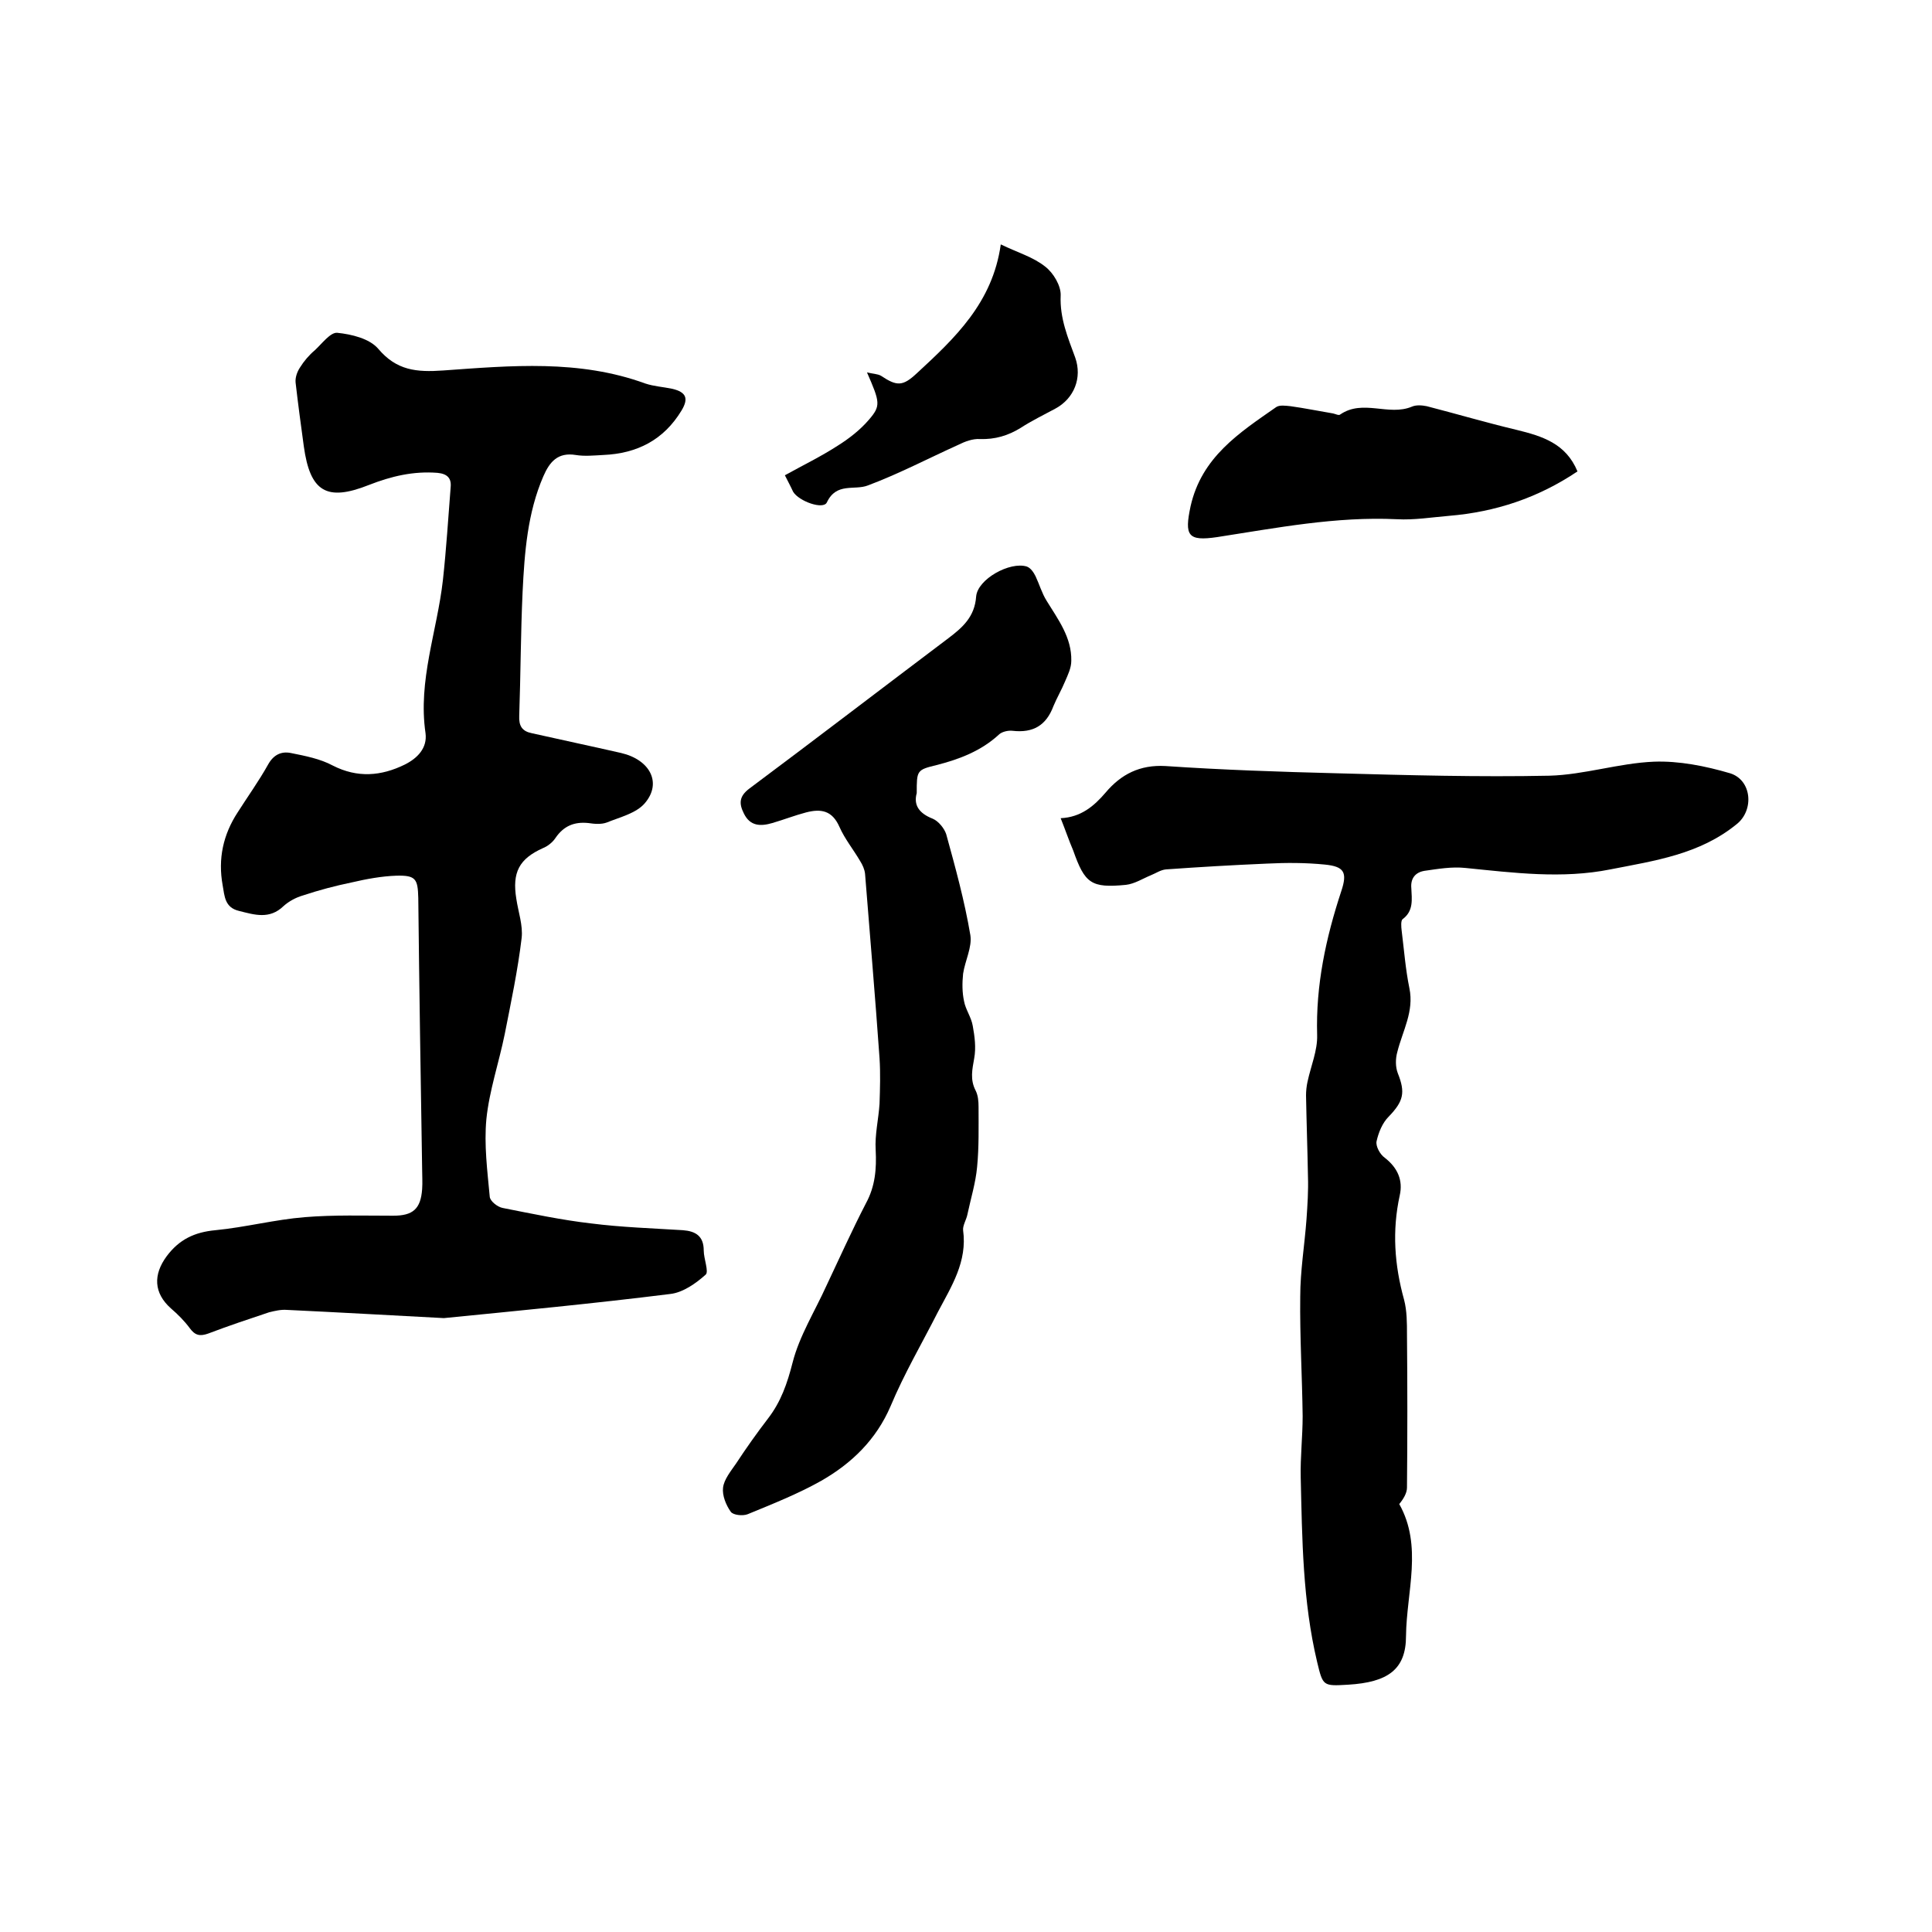
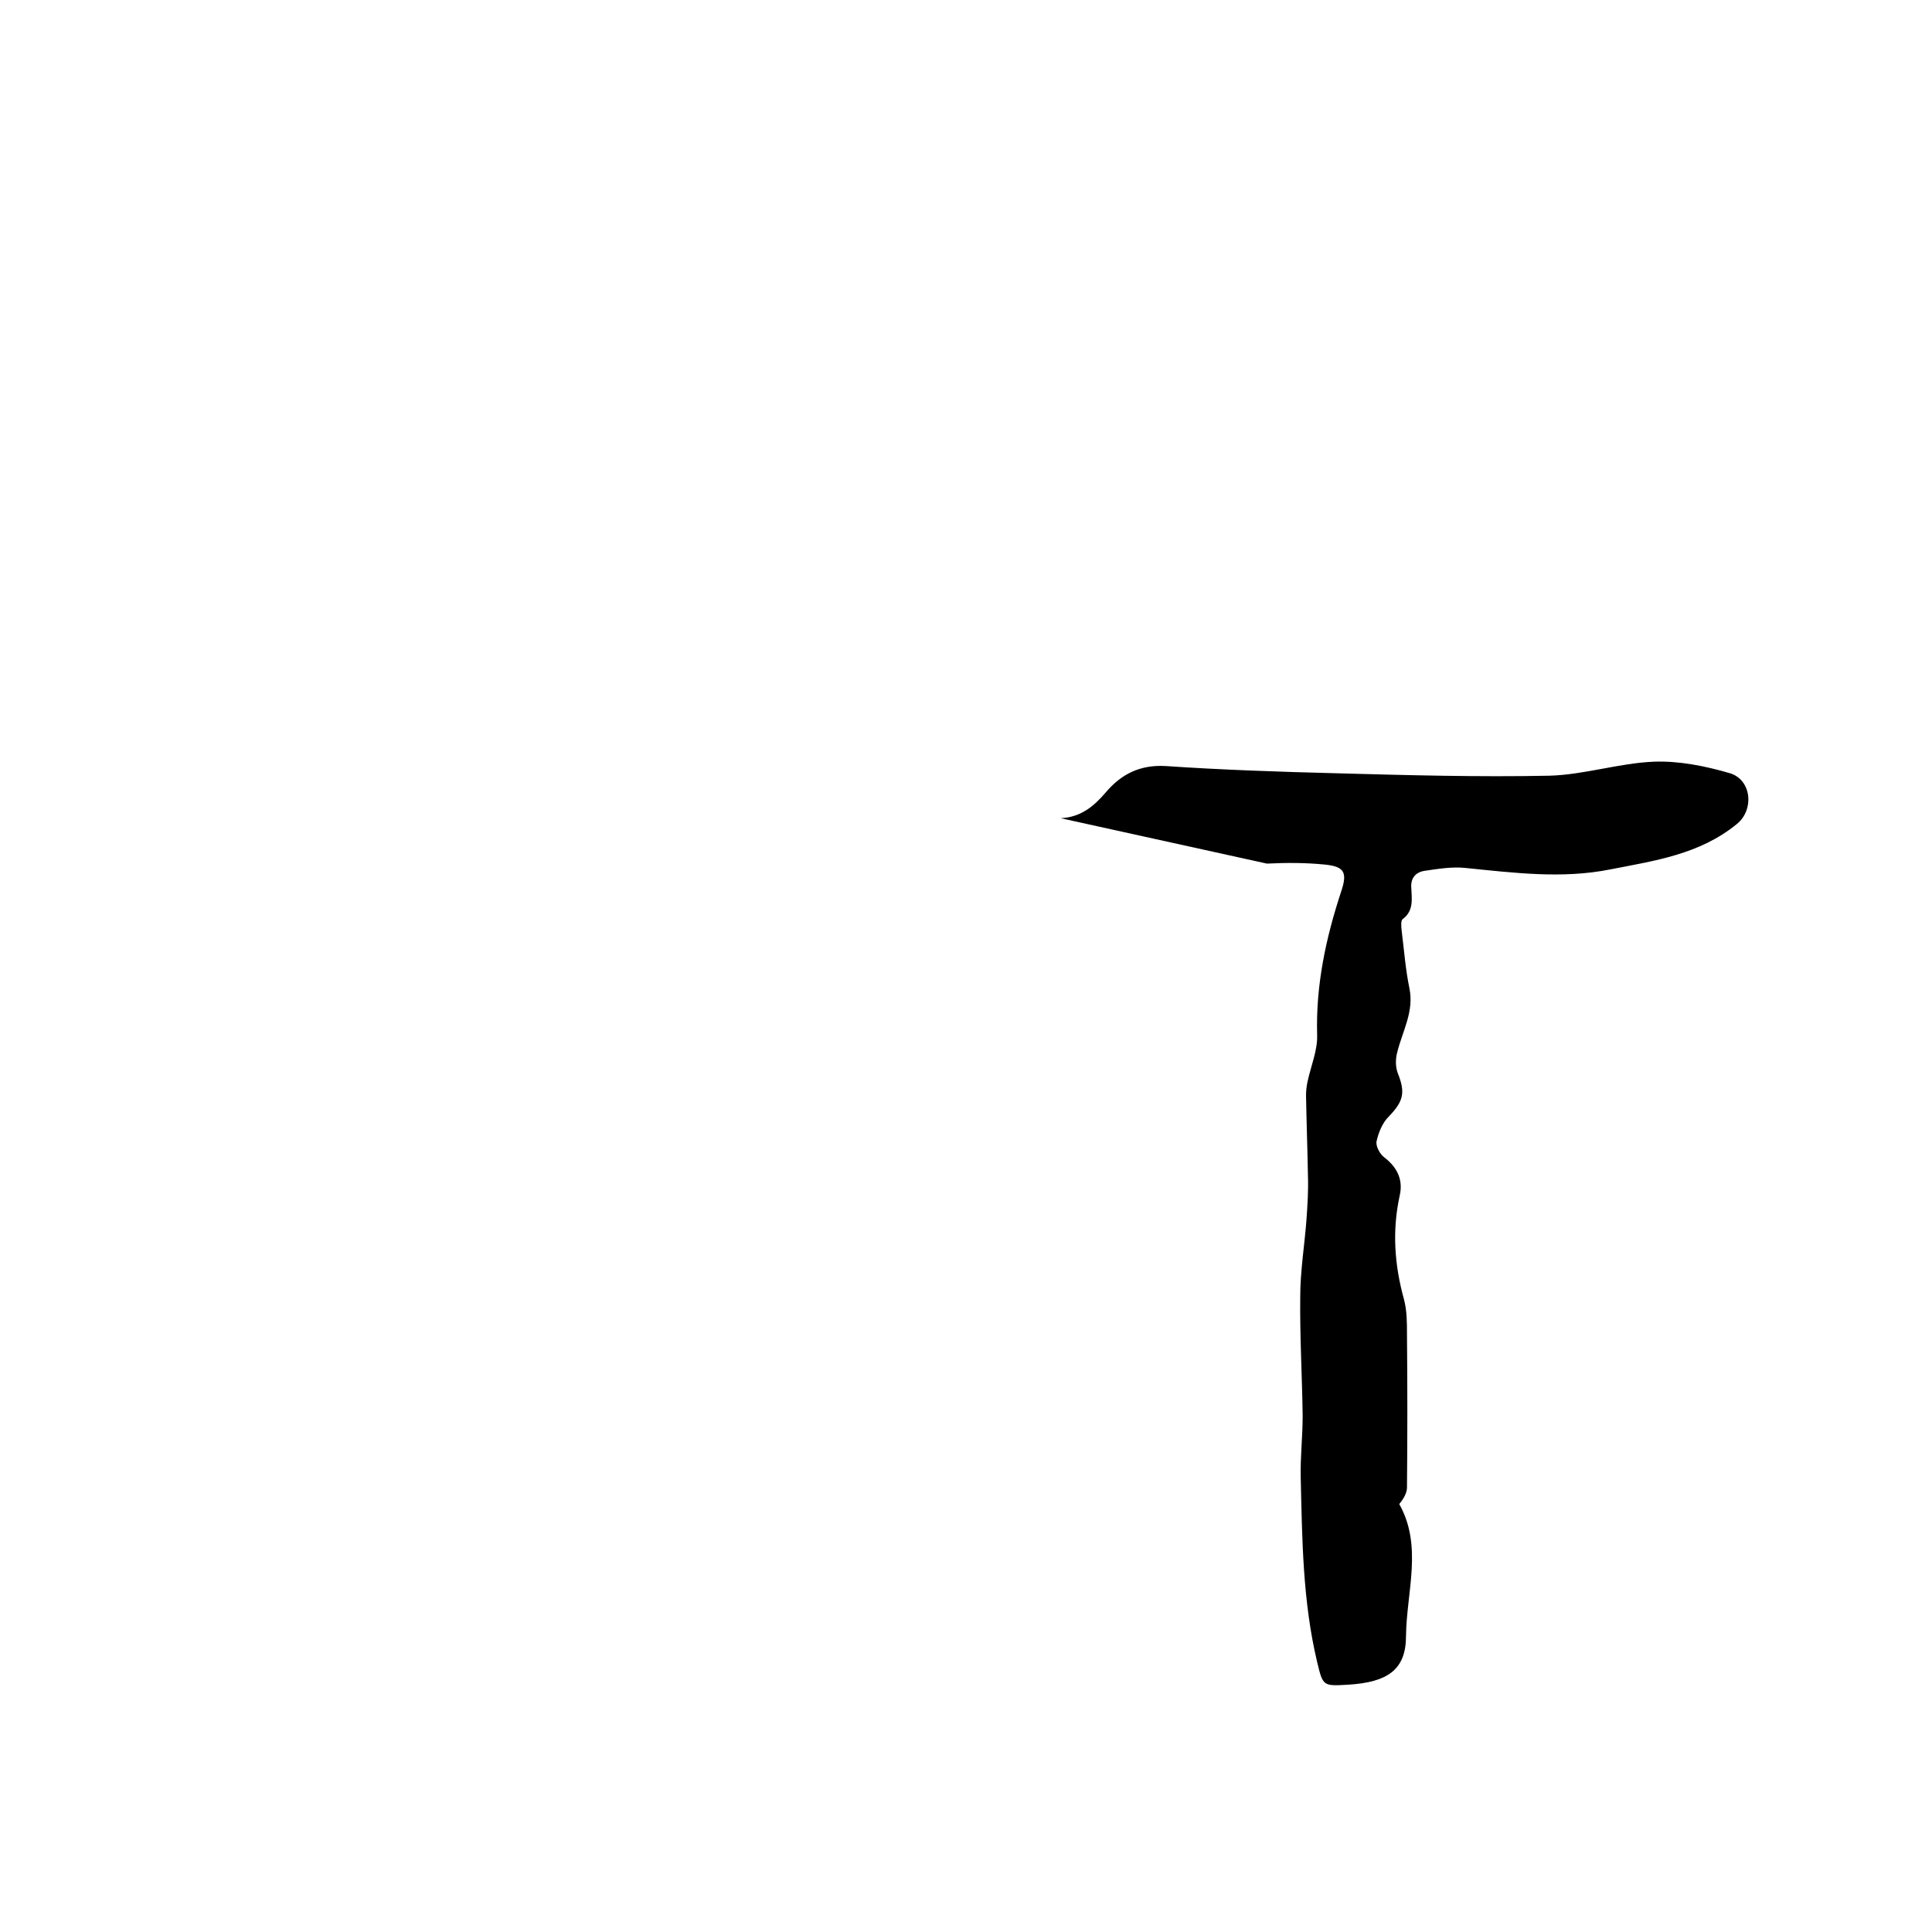
<svg xmlns="http://www.w3.org/2000/svg" enable-background="new 0 0 400 400" viewBox="0 0 400 400">
-   <path d="m91.9 272.9c-11.4-.6-21.9-1.2-32.5-1.7-1.2-.1-2.5.2-3.7.5-4.2 1.4-8.4 2.8-12.6 4.4-1.7.6-2.7.4-3.8-1.1s-2.5-2.9-3.9-4.1c-3.6-3.2-3.7-7-.9-10.8 2.6-3.5 5.8-5 10.1-5.4 6.2-.6 12.3-2.2 18.5-2.7 6.1-.5 12.2-.3 18.3-.3 4.1 0 5.7-1.4 6-5.5.1-1.4 0-2.8 0-4.1-.3-18.7-.6-37.4-.8-56.2-.1-3.9-.5-4.7-4.5-4.6-3.1.1-6.3.7-9.3 1.4-3.4.7-6.8 1.6-10.1 2.7-1.4.4-2.9 1.2-4 2.2-2.9 2.8-6 1.8-9.2 1-3-.7-3-3.1-3.4-5.3-1-5.5.1-10.5 3.1-15.1 2.1-3.3 4.4-6.5 6.3-9.9 1.1-2 2.7-2.8 4.7-2.4 3 .6 6.1 1.2 8.7 2.6 5.1 2.6 10 2.2 14.9-.2 2.6-1.3 4.7-3.4 4.3-6.5-1.6-10.9 2.4-21.1 3.6-31.7.7-6.4 1.1-12.8 1.6-19.2.2-1.9-.7-2.8-2.7-3-5-.4-9.6.7-14.2 2.5-8.8 3.5-12.2 1.4-13.5-8-.6-4.4-1.2-8.8-1.7-13.2-.1-1 .3-2.2.9-3.1.8-1.3 1.9-2.6 3.1-3.6 1.5-1.4 3.2-3.7 4.6-3.6 3 .3 6.7 1.2 8.5 3.3 3.8 4.5 7.9 4.9 13.5 4.5 14-1 28.1-2.3 41.8 2.7 1.8.6 3.7.7 5.6 1.1 2.9.7 3.4 2 1.9 4.5-3.7 6.1-9.2 8.9-16.2 9.2-1.9.1-3.9.3-5.7 0-3.7-.6-5.4 1.4-6.7 4.4-3.3 7.6-3.9 15.8-4.3 23.9-.4 8.6-.4 17.1-.7 25.7-.1 2.1.6 3.2 2.6 3.6 6.2 1.4 12.4 2.7 18.5 4.1 6 1.4 8.5 6.2 4.9 10.4-1.8 2.1-5.2 2.9-7.9 4-1.1.4-2.5.3-3.8.1-2.9-.3-5.1.6-6.8 3.1-.6.9-1.6 1.7-2.6 2.1-4.9 2.2-6.4 5-5.5 10.5.4 2.7 1.4 5.5 1.1 8.1-.8 6.7-2.2 13.3-3.5 19.9-1.2 5.9-3.2 11.7-3.8 17.6-.5 5.3.2 10.7.7 16.1.1.9 1.6 2.1 2.7 2.3 6.1 1.2 12.2 2.5 18.3 3.2 6.3.8 12.6 1 19 1.4 2.6.2 4.3 1.2 4.3 4.2 0 1.7 1.1 4.4.4 5-2 1.8-4.7 3.7-7.3 4-16 2-31.8 3.5-46.9 5z" />
-   <path d="m219.6 169.4c4.2-.2 6.9-2.5 9.3-5.3 3.2-3.8 7.1-5.8 12.4-5.5 11.8.8 23.7 1.2 35.5 1.5 14.7.4 29.4.8 44 .5 7.2-.2 14.4-2.6 21.6-2.9 5.2-.2 10.7.9 15.8 2.4 4.5 1.4 5 7.6 1.4 10.5-7.7 6.3-17 7.6-26.2 9.4-10 2-20 .7-30-.3-2.8-.3-5.7.2-8.5.6-1.8.3-2.9 1.5-2.7 3.6.1 2.3.5 4.7-1.8 6.4-.4.3-.3 1.6-.2 2.4.5 4 .8 8 1.6 11.9 1 4.8-1.4 8.8-2.5 13.2-.4 1.4-.4 3.1.1 4.4 1.6 4 1.2 5.8-1.9 9-1.3 1.3-2.1 3.3-2.5 5.1-.2 1 .7 2.7 1.7 3.4 2.7 2.1 3.8 4.7 3.1 7.8-1.6 7.3-1.1 14.4.9 21.6.6 2.3.6 4.8.6 7.2.1 10.6.1 21.2 0 31.7 0 1.1-.7 2.3-1.6 3.4 4.9 8.7 1.5 18.2 1.4 27.3 0 7-3.8 9.6-12 10.1-5.2.3-5.2.3-6.4-4.7-3-12.6-3.1-25.4-3.4-38.2-.1-4.2.4-8.5.4-12.7-.1-8.2-.6-16.5-.5-24.7 0-5.4.9-10.7 1.3-16.1.2-2.9.4-5.9.3-8.8-.1-5.6-.3-11.2-.4-16.8 0-.9.1-1.9.3-2.8.7-3.3 2.1-6.5 2-9.7-.3-10.3 1.8-20.1 5-29.8 1.3-3.9.6-5.1-3.4-5.5s-8-.4-12-.2c-7 .3-13.9.7-20.9 1.2-1.1.1-2.1.8-3.1 1.2-1.7.7-3.4 1.8-5.2 2-7.2.7-8.5-.3-10.9-7.1-.9-2.1-1.6-4.2-2.6-6.7z" />
-   <path d="m189.8 164.2c-.7 2.5.5 4.2 3.3 5.3 1.2.5 2.4 2 2.8 3.2 1.9 6.9 3.8 13.8 5 20.9.4 2.5-1.1 5.3-1.5 8-.2 1.9-.2 3.9.2 5.7.3 1.7 1.5 3.3 1.8 5.1.4 2.2.7 4.5.3 6.7-.4 2.3-.9 4.4.3 6.7.5 1 .6 2.2.6 3.4 0 4.1.1 8.3-.3 12.4-.3 3.3-1.3 6.5-2 9.8-.2 1.1-1 2.3-.9 3.3.9 6.5-2.4 11.6-5.2 16.9-3.3 6.5-7 12.8-9.8 19.5-3 7-8.1 11.9-14.4 15.5-4.8 2.7-10.1 4.8-15.2 6.9-1 .4-3 .2-3.5-.5-1-1.4-1.8-3.4-1.6-5 .2-1.7 1.6-3.4 2.7-5 2.1-3.2 4.3-6.3 6.6-9.3 2.7-3.5 4-7.3 5.1-11.6 1.4-5.5 4.6-10.6 7-15.9 2.7-5.7 5.3-11.5 8.2-17.1 1.9-3.5 2.2-7.1 2-11-.2-3.2.6-6.4.8-9.6.1-3.1.2-6.3 0-9.4-.9-12.8-2-25.5-3-38.2-.1-.9-.5-1.8-1-2.6-1.4-2.4-3.2-4.6-4.3-7.1-1.5-3.4-3.8-3.8-6.9-3-2.3.6-4.6 1.5-7 2.2s-4.6.7-5.9-2c-1-2-1-3.5 1.1-5.1 13.8-10.3 27.5-20.8 41.3-31.2 2.9-2.2 5.4-4.4 5.7-8.6.3-3.6 7-7.3 10.5-6.2.8.3 1.4 1.2 1.8 2 .8 1.7 1.3 3.5 2.3 5.1 2.4 3.9 5.2 7.6 5.1 12.4 0 1.5-.7 2.9-1.3 4.3-.7 1.7-1.7 3.4-2.4 5.1-1.5 4-4.2 5.6-8.5 5.1-.9-.1-2.2.2-2.8.8-3.7 3.4-8.2 5.1-12.9 6.3-4.1 1-4.1 1.1-4.1 5.8z" />
-   <path d="m326.6 97.6c-8.2 5.5-17 8.4-26.6 9.2-3.6.3-7.2.9-10.8.7-12.6-.6-24.9 1.8-37.2 3.7-6.1.9-6.8-.3-5.5-6.4 2.3-10.2 10.1-15.2 17.7-20.5.7-.5 2-.3 3-.2 2.9.4 5.8 1 8.8 1.5.5.1 1.2.5 1.5.2 4.7-3.2 10 .4 14.8-1.6.9-.4 2.1-.3 3.1-.1 6.2 1.6 12.3 3.4 18.6 4.9 5.3 1.3 10.2 2.8 12.6 8.6z" />
-   <path d="m162.5 98.4c3.8-2.1 7.5-3.9 10.9-6.1 2.4-1.5 4.7-3.3 6.5-5.4 2.5-2.9 2.3-3.6-.4-9.8 1.2.3 2.2.3 2.9.7 3.3 2.2 4.5 2.2 7.4-.5 7.9-7.3 15.7-14.6 17.4-26.7 3.5 1.7 6.7 2.6 9.2 4.6 1.7 1.3 3.3 4 3.2 6-.2 4.7 1.5 8.7 3 12.8 1.5 4.2-.2 8.5-4.1 10.6-2.4 1.3-4.9 2.5-7.2 4-2.6 1.6-5.3 2.4-8.4 2.3-1.5-.1-3.1.5-4.5 1.2-6.2 2.8-12.3 6-18.7 8.4-2.8 1.1-6.5-.7-8.5 3.5-.7 1.6-5.8-.2-7-2.2-.5-1.1-1.1-2.2-1.7-3.4z" />
+   <path d="m219.6 169.4c4.2-.2 6.9-2.5 9.3-5.3 3.2-3.8 7.1-5.8 12.4-5.5 11.8.8 23.7 1.2 35.5 1.5 14.7.4 29.4.8 44 .5 7.2-.2 14.4-2.6 21.6-2.9 5.2-.2 10.7.9 15.8 2.4 4.5 1.4 5 7.6 1.4 10.5-7.7 6.3-17 7.6-26.2 9.4-10 2-20 .7-30-.3-2.8-.3-5.7.2-8.5.6-1.8.3-2.9 1.5-2.7 3.6.1 2.3.5 4.7-1.8 6.4-.4.3-.3 1.6-.2 2.4.5 4 .8 8 1.6 11.9 1 4.8-1.4 8.8-2.5 13.2-.4 1.4-.4 3.1.1 4.4 1.6 4 1.2 5.8-1.9 9-1.3 1.3-2.1 3.3-2.5 5.1-.2 1 .7 2.7 1.7 3.4 2.7 2.1 3.8 4.7 3.1 7.8-1.6 7.3-1.1 14.4.9 21.6.6 2.3.6 4.8.6 7.2.1 10.6.1 21.2 0 31.7 0 1.1-.7 2.3-1.6 3.4 4.9 8.7 1.5 18.2 1.4 27.3 0 7-3.8 9.6-12 10.1-5.2.3-5.2.3-6.4-4.7-3-12.6-3.1-25.4-3.4-38.2-.1-4.2.4-8.5.4-12.7-.1-8.2-.6-16.5-.5-24.7 0-5.4.9-10.7 1.3-16.1.2-2.9.4-5.9.3-8.8-.1-5.6-.3-11.2-.4-16.8 0-.9.1-1.9.3-2.8.7-3.3 2.1-6.5 2-9.7-.3-10.3 1.8-20.1 5-29.8 1.3-3.9.6-5.1-3.4-5.5s-8-.4-12-.2z" />
</svg>